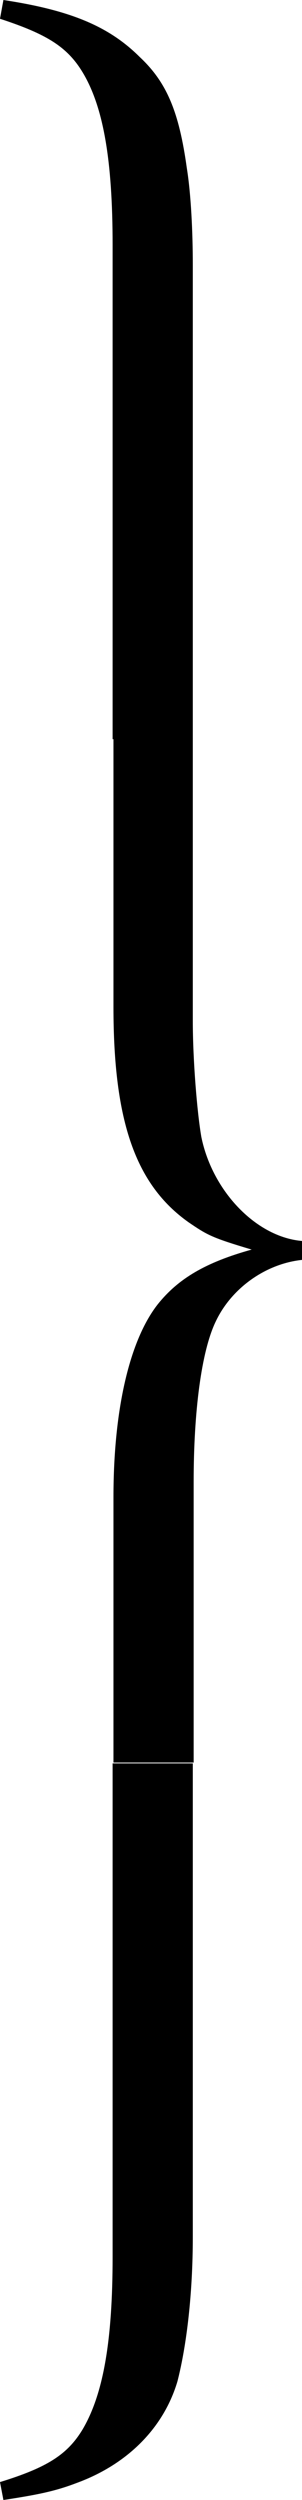
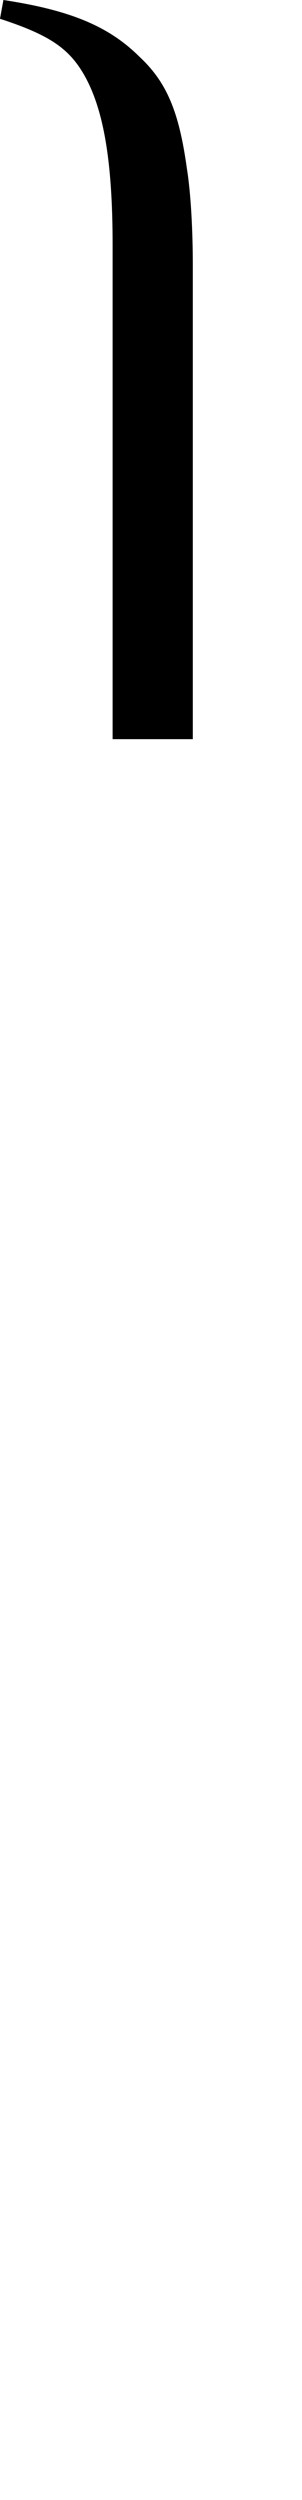
<svg xmlns="http://www.w3.org/2000/svg" version="1.1" id="レイヤー_1" x="0px" y="0px" viewBox="0 0 35.4 292.9" style="enable-background:new 0 0 35.4 292.9;" xml:space="preserve" preserveAspectRatio="none">
  <style type="text/css">
	.st0{fill-rule:evenodd;clip-rule:evenodd;fill:#040000;}
</style>
  <g>
    <path d="M13.2,86.5V28.7c0-10-1.1-16.2-3.5-20.2C7.9,5.5,5.5,4,0,2.2L0.4,0c7.9,1.2,12.4,3.1,16,6.7c3.2,3,4.6,6.5,5.5,13   c0.5,3.1,0.7,7.6,0.7,11.3v55.6H13.2z" />
-     <path d="M22.6,86.5v33.1c0,4.6,0.5,10.7,1,13.6c1.3,6.4,6.5,11.8,11.9,12.2v2.2c-4.2,0.4-8.3,3.2-10.2,7.2   c-1.7,3.5-2.6,10.6-2.6,18.8v32.9h-9.4v-31.1c0-10.3,1.9-18.4,5.2-22.6c2.4-3,5.6-4.9,11-6.4c-4.7-1.4-5.2-1.7-7.4-3.2   c-6.2-4.4-8.8-11.8-8.8-25.2V86.5H22.6z" />
-     <path d="M22.6,262.1c0,6.5-0.7,12.6-1.8,16.9c-1.6,5.4-5.8,9.7-11.8,11.9c-2.6,1-4.7,1.4-8.6,2L0,290.8c5.5-1.7,7.9-3.2,9.7-6.2   c2.4-4.1,3.5-10.3,3.5-20.2v-57.8h9.4V262.1z" />
  </g>
</svg>